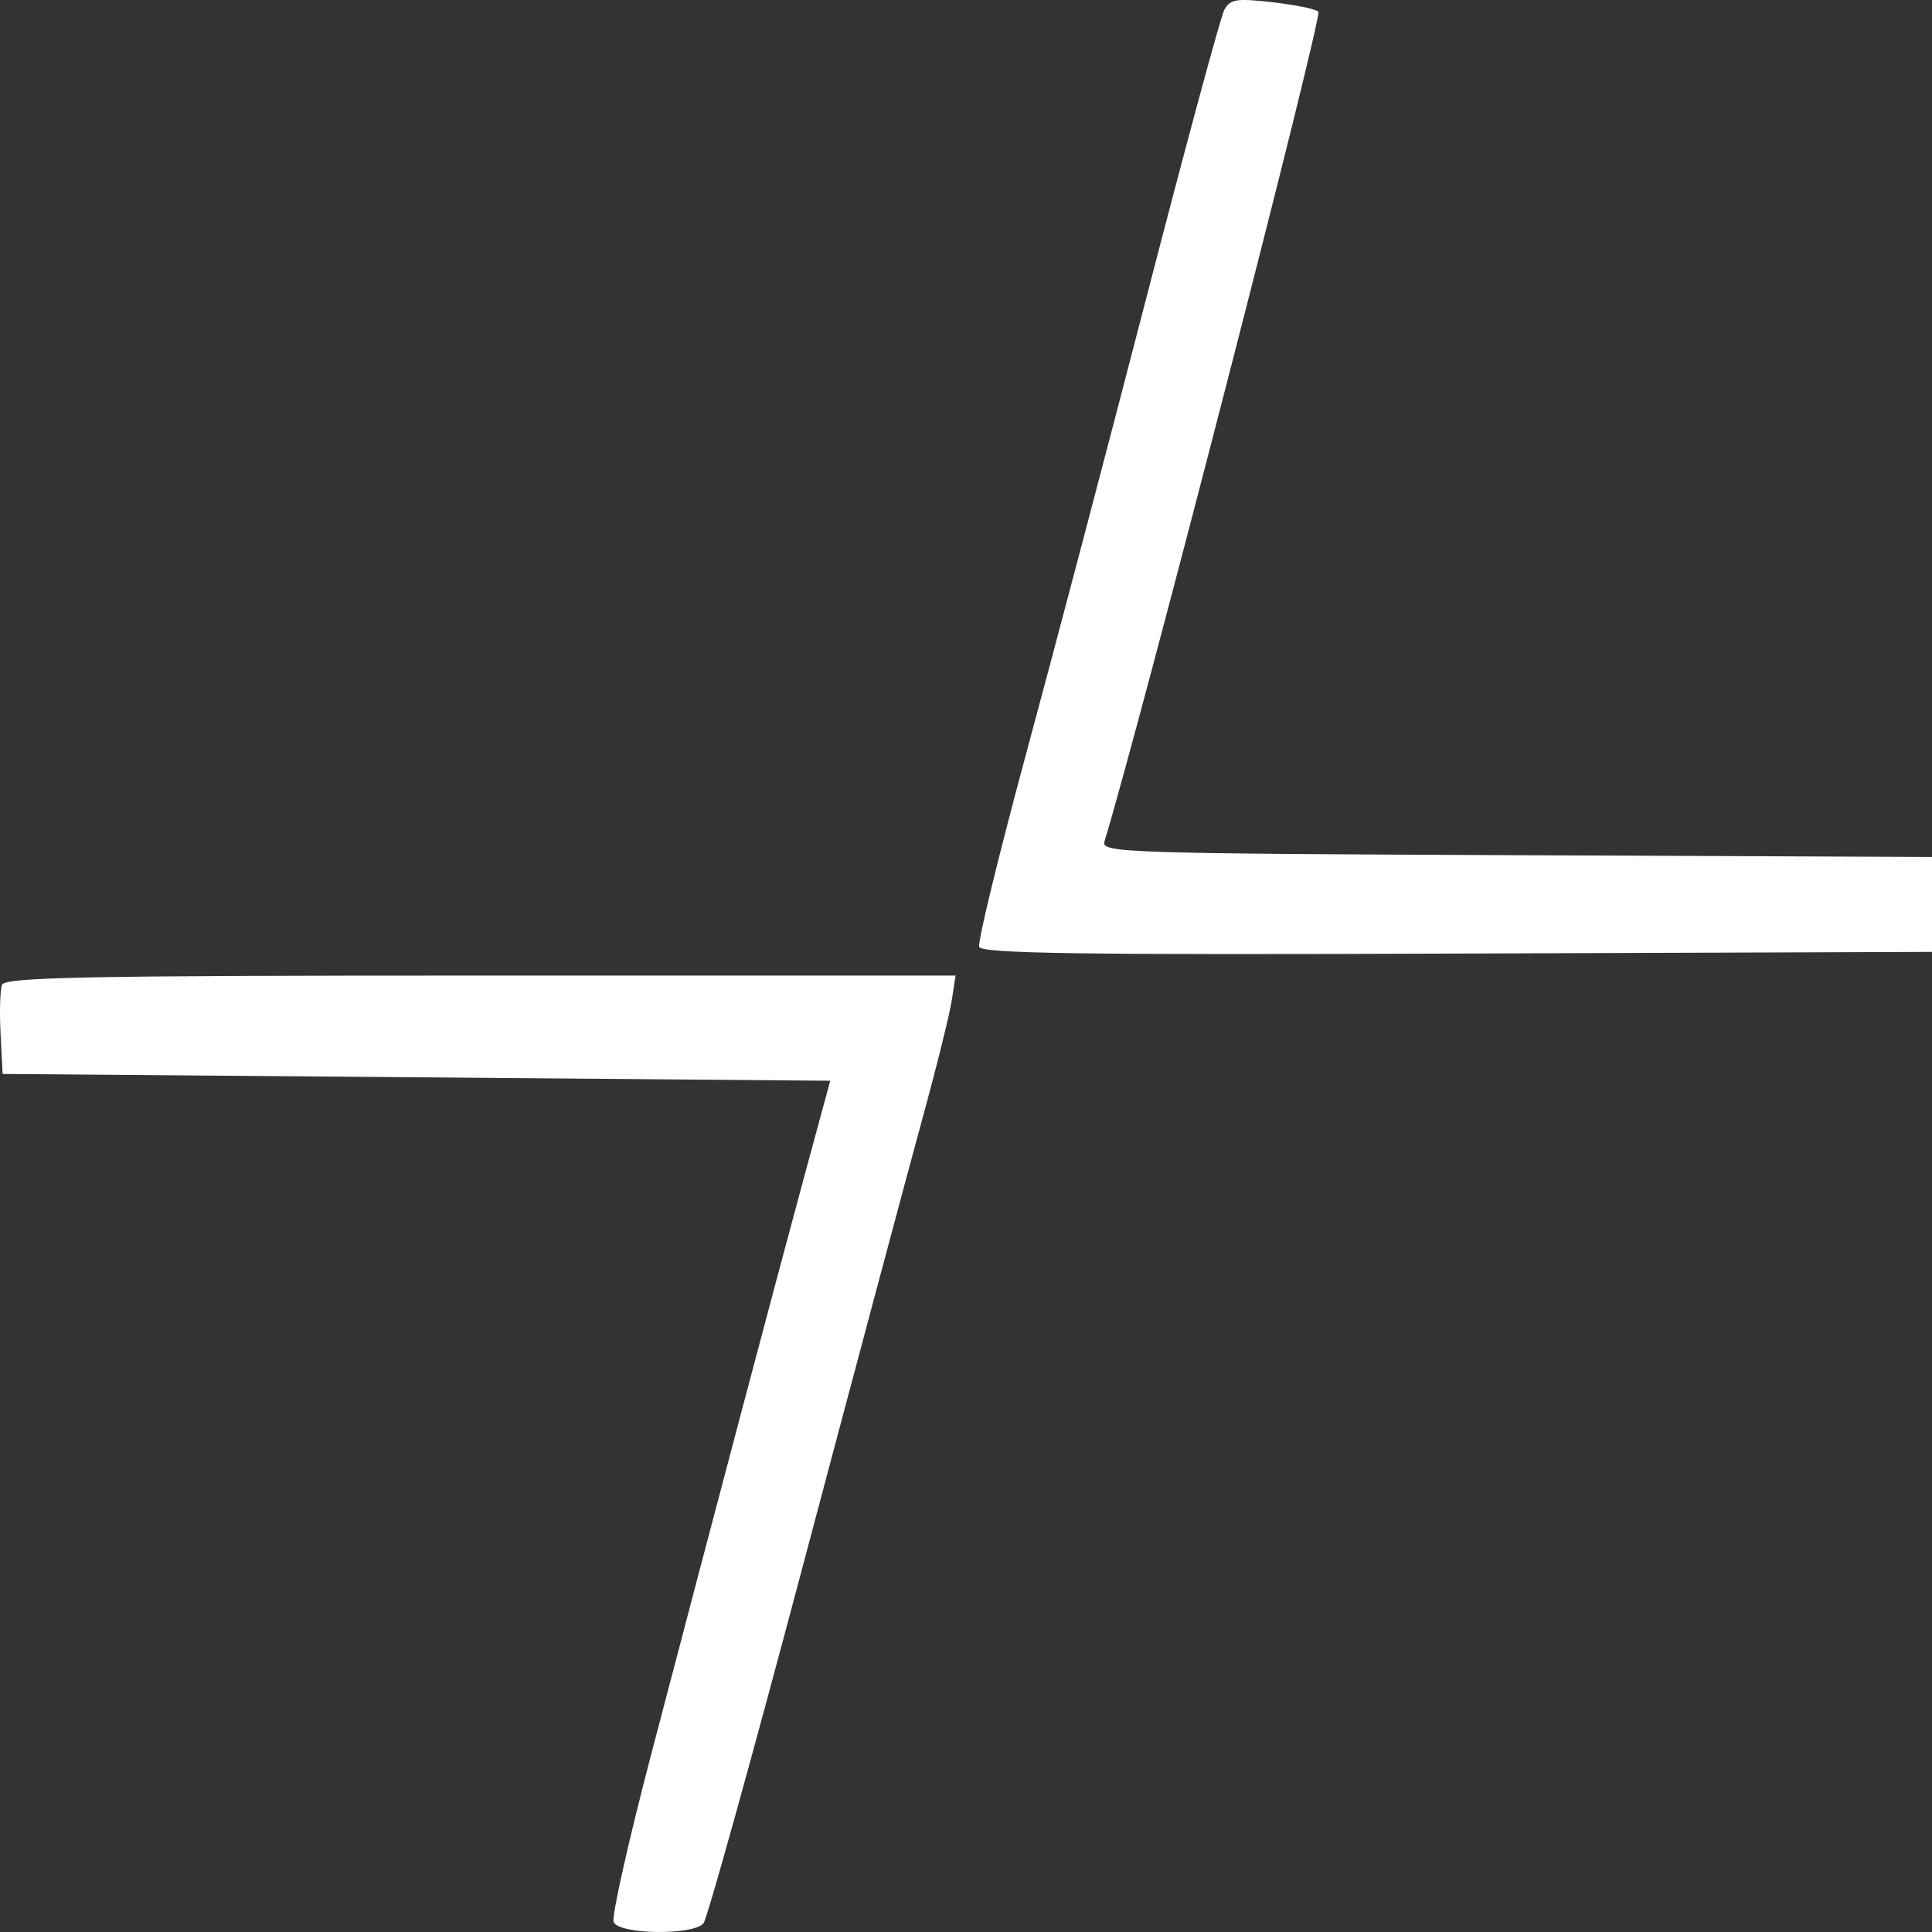
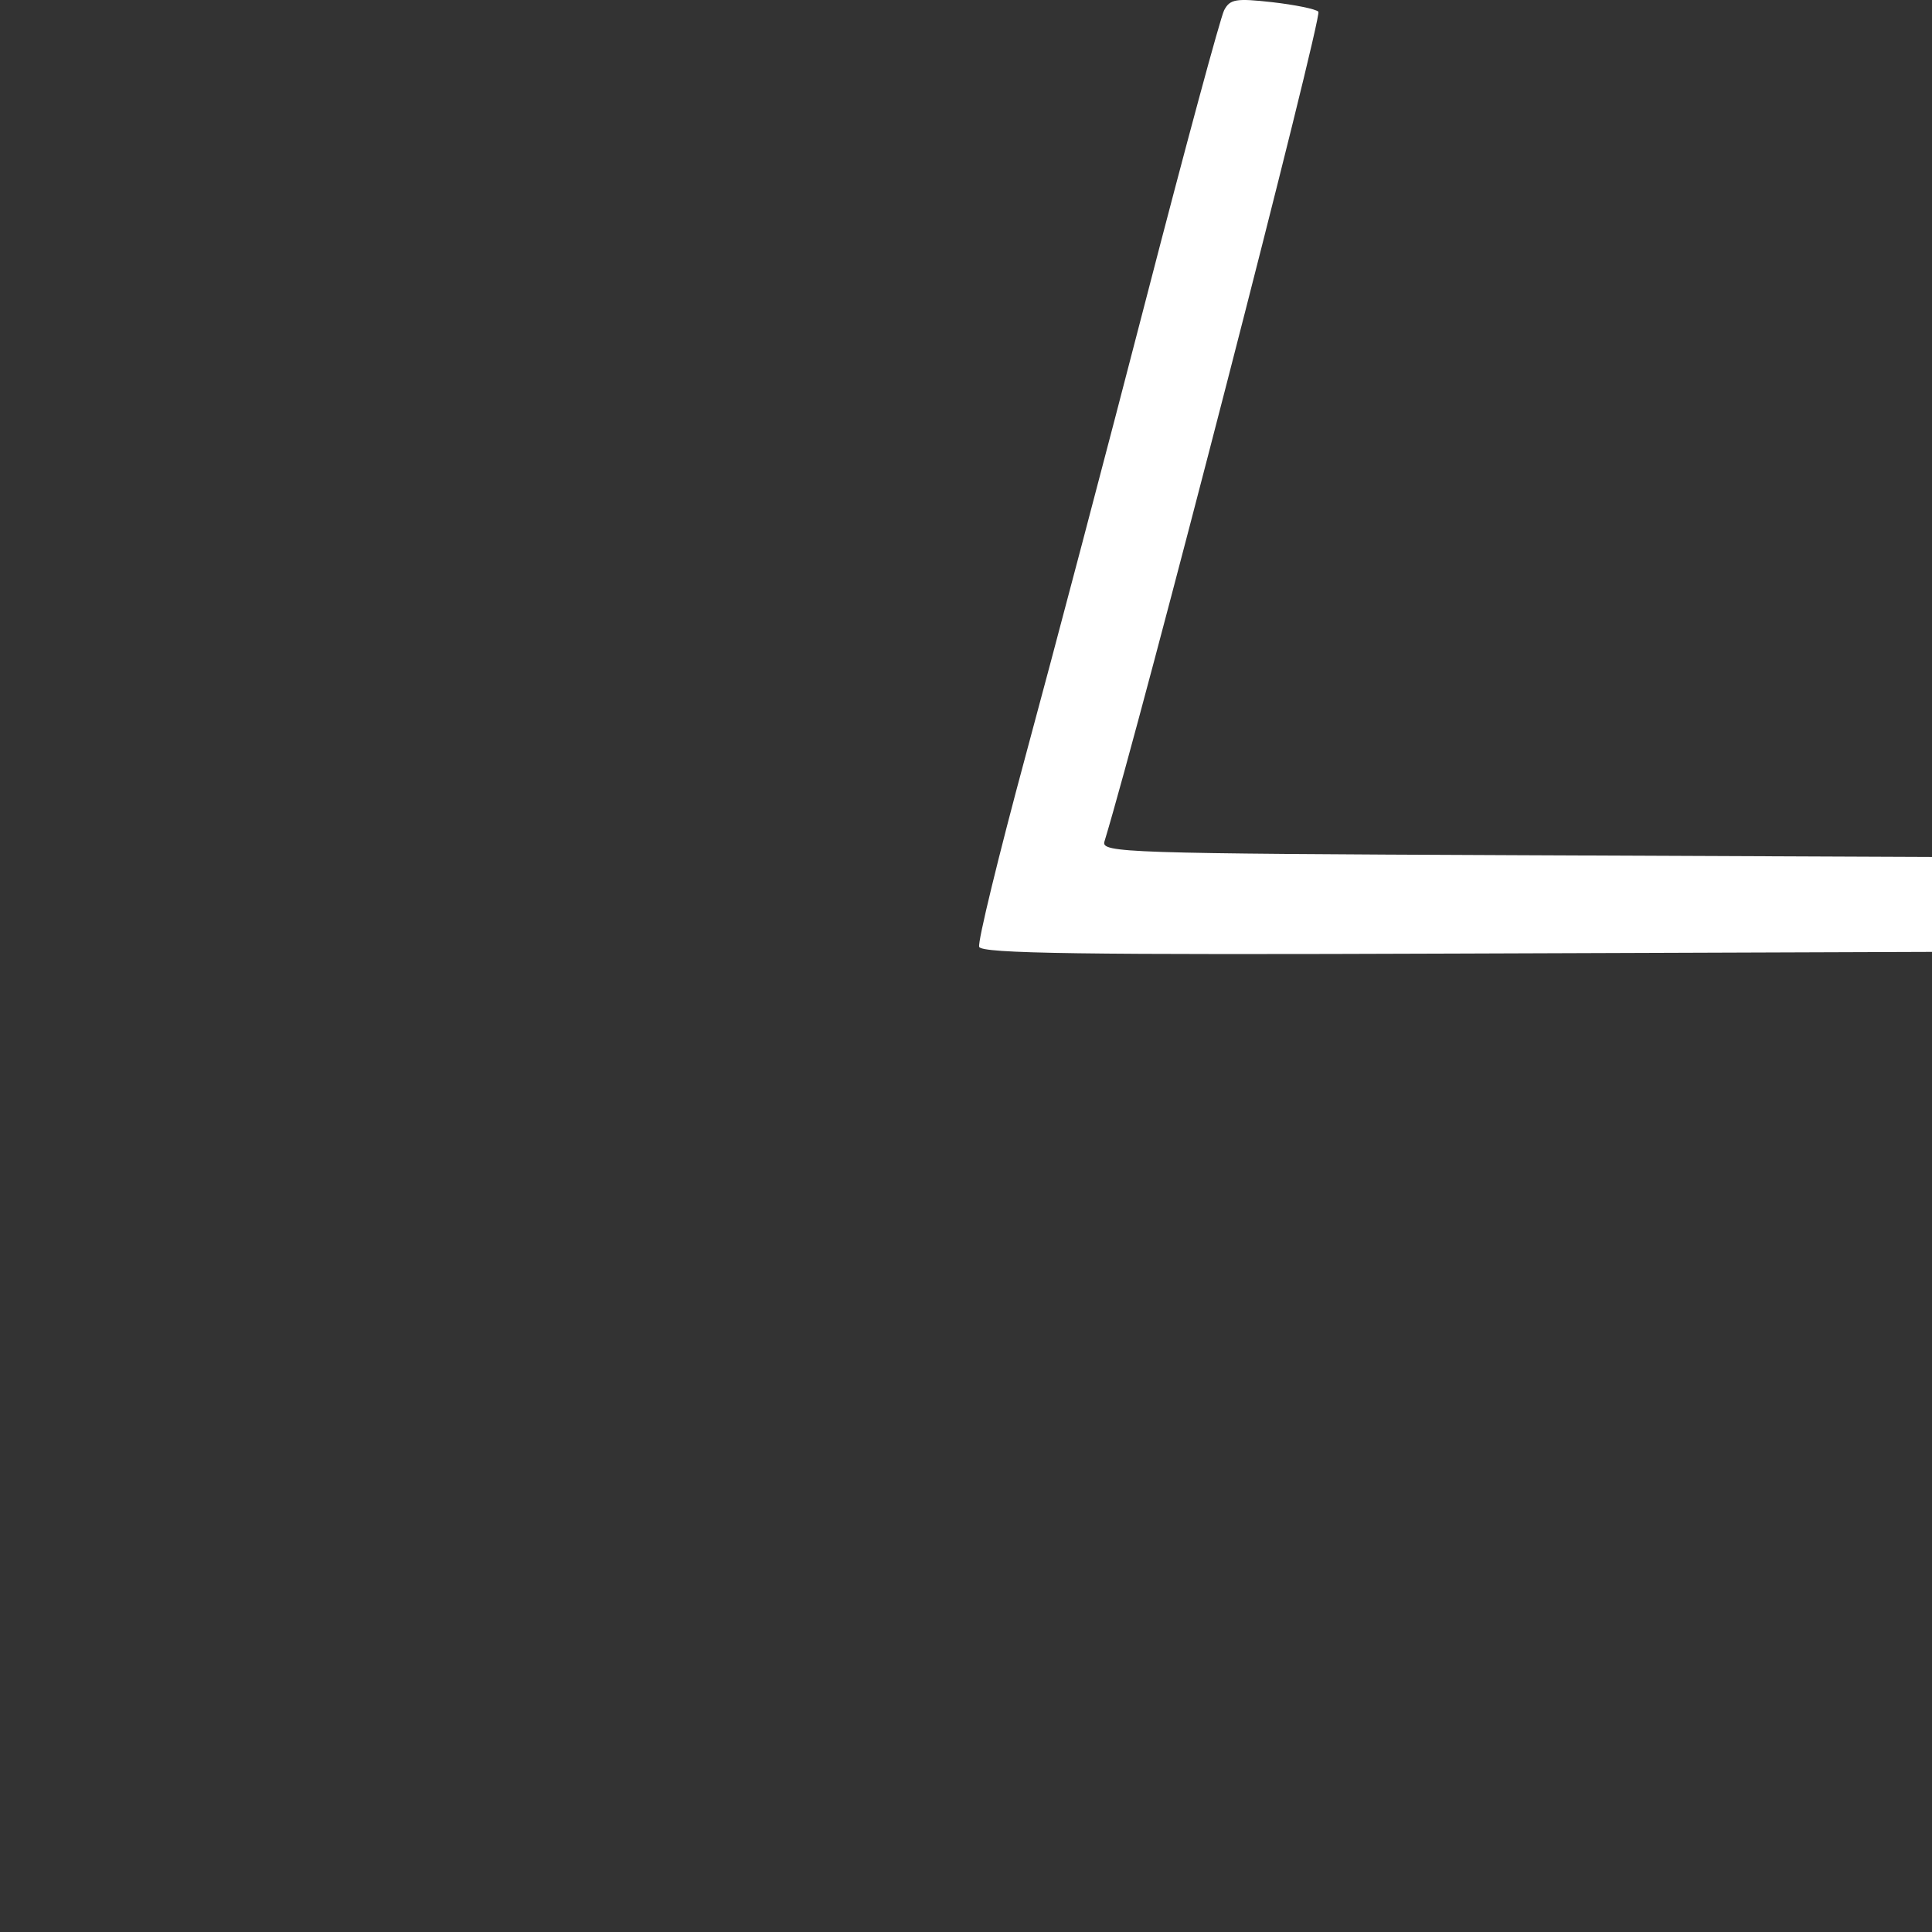
<svg xmlns="http://www.w3.org/2000/svg" width="23" height="23" viewBox="0 0 23 23" fill="none">
  <rect x="0" y="0" width="23" height="23" fill="#333333" stroke="none" />
  <path d="M13.648 3.542C14.113 1.744 14.53 0.205 14.573 0.122C14.643 -0.011 14.713 -0.022 15.145 0.026C15.415 0.057 15.663 0.107 15.695 0.139C15.748 0.19 13.586 8.578 13.148 10.019C13.108 10.152 13.392 10.161 18.053 10.181L23 10.202V10.767V11.332L17.346 11.352C12.865 11.369 11.686 11.352 11.657 11.272C11.637 11.216 11.887 10.19 12.211 8.991C12.536 7.792 13.183 5.34 13.648 3.542Z" fill="white" />
-   <path d="M0.007 12.309C-0.007 12.048 0.001 11.785 0.024 11.724C0.059 11.633 1.023 11.614 5.721 11.614H11.376L11.329 11.917C11.303 12.084 11.143 12.728 10.972 13.35C10.802 13.972 10.166 16.351 9.559 18.637C8.952 20.924 8.42 22.84 8.375 22.896C8.257 23.043 7.362 23.031 7.305 22.88C7.28 22.816 7.482 21.917 7.753 20.882C8.518 17.964 9.241 15.236 9.577 13.996L9.884 12.866L4.957 12.825L0.031 12.785L0.007 12.309Z" fill="white" />
</svg>